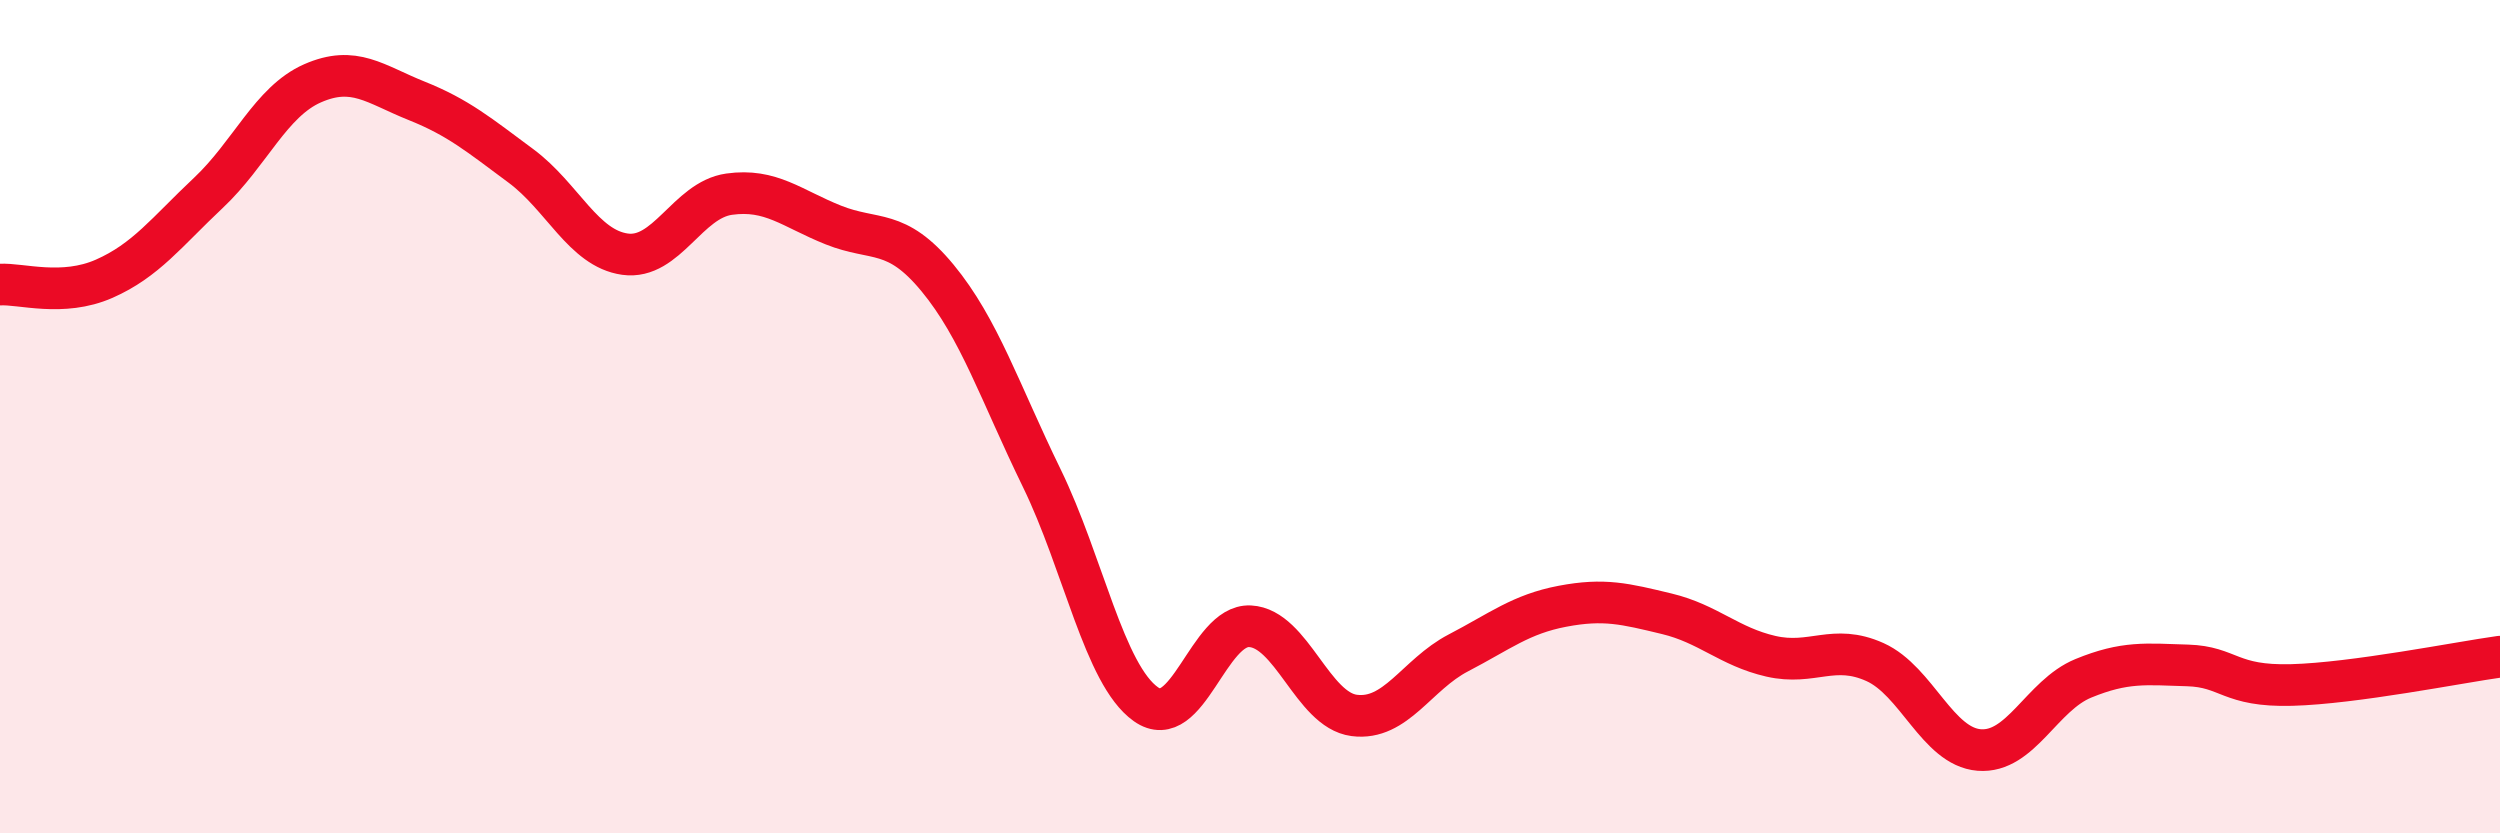
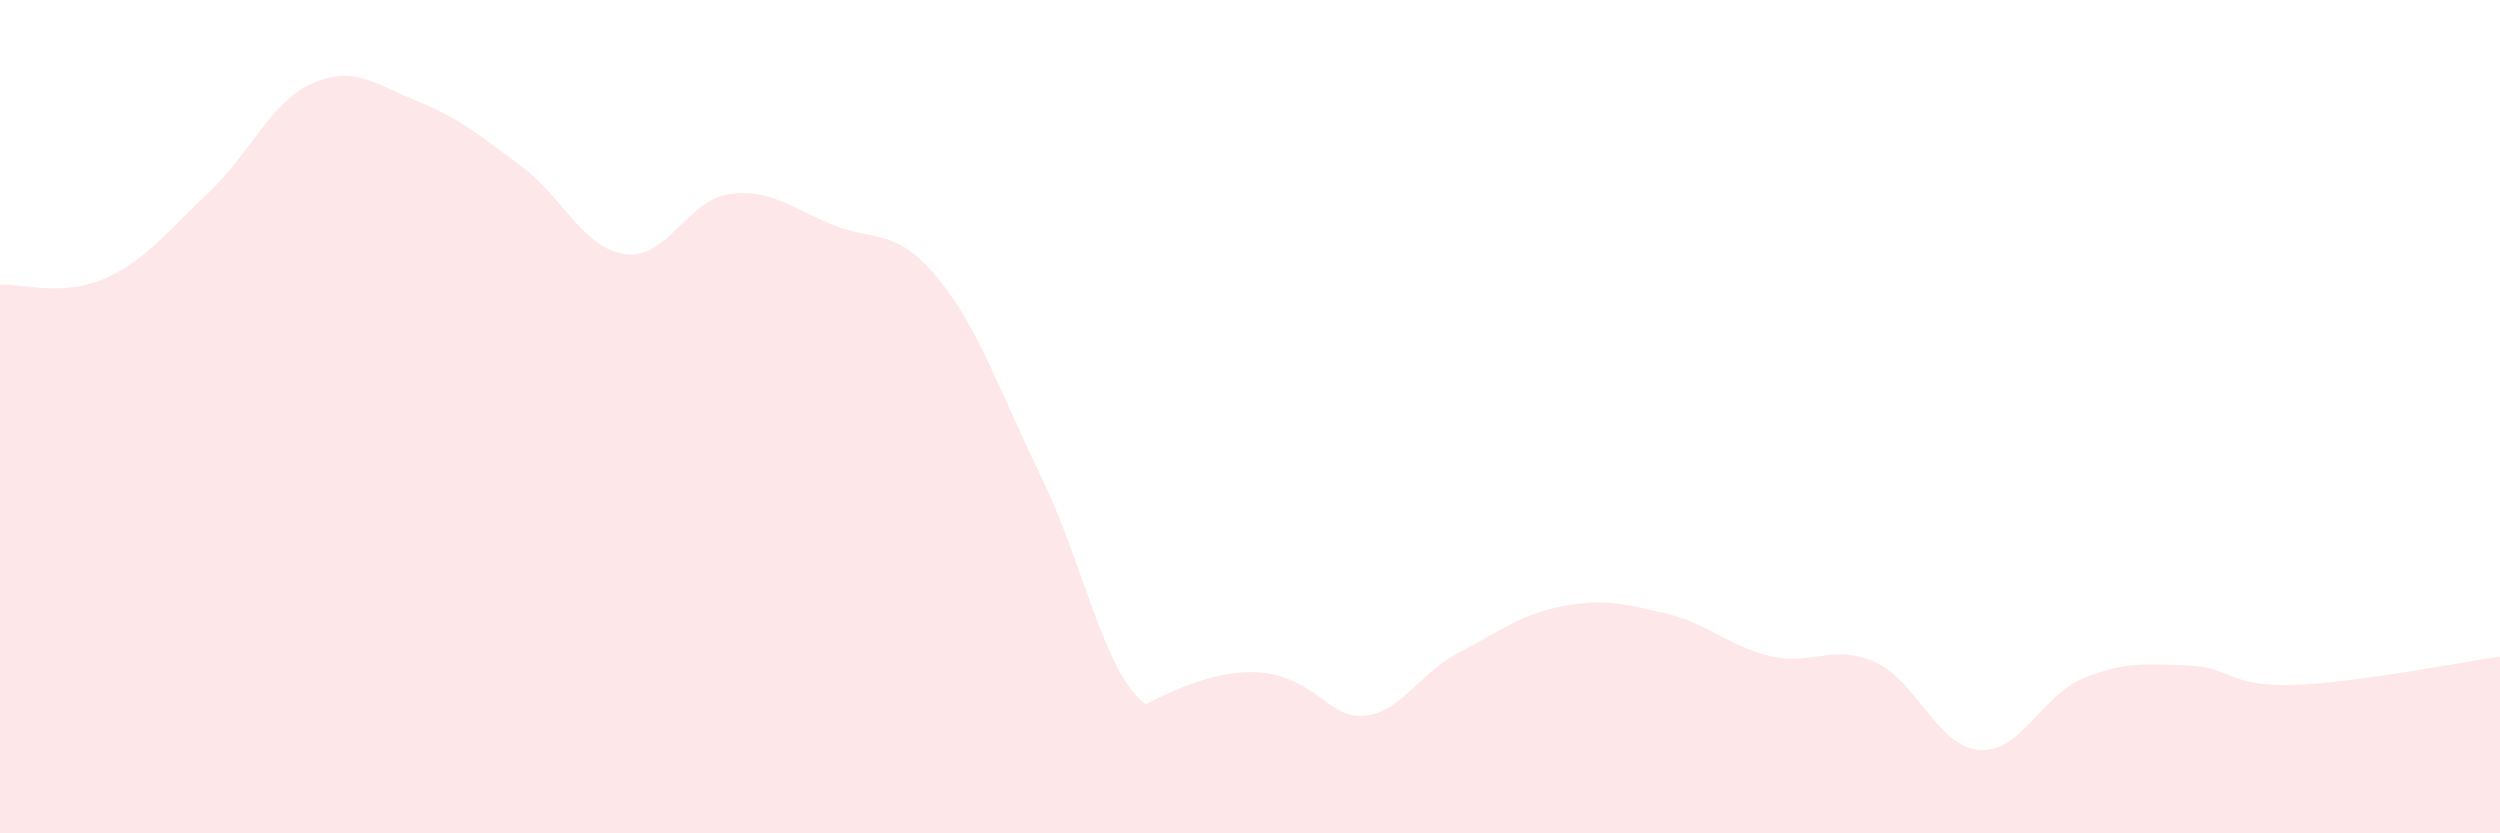
<svg xmlns="http://www.w3.org/2000/svg" width="60" height="20" viewBox="0 0 60 20">
-   <path d="M 0,6.83 C 0.5,6.8 1.5,7.13 2.5,6.69 C 3.5,6.25 4,5.57 5,4.63 C 6,3.69 6.5,2.44 7.5,2 C 8.5,1.56 9,2.02 10,2.42 C 11,2.82 11.5,3.24 12.5,3.98 C 13.5,4.72 14,5.96 15,6.1 C 16,6.24 16.5,4.8 17.5,4.66 C 18.5,4.52 19,5 20,5.4 C 21,5.8 21.5,5.46 22.5,6.67 C 23.5,7.88 24,9.42 25,11.47 C 26,13.52 26.5,16.19 27.5,16.9 C 28.5,17.61 29,14.98 30,15.03 C 31,15.08 31.5,17.04 32.5,17.17 C 33.5,17.3 34,16.19 35,15.67 C 36,15.15 36.5,14.74 37.5,14.55 C 38.5,14.36 39,14.49 40,14.73 C 41,14.97 41.5,15.52 42.5,15.75 C 43.5,15.98 44,15.44 45,15.89 C 46,16.34 46.5,17.92 47.5,18 C 48.5,18.08 49,16.69 50,16.28 C 51,15.87 51.5,15.94 52.5,15.97 C 53.5,16 53.5,16.48 55,16.44 C 56.5,16.4 59,15.9 60,15.76L60 20L0 20Z" fill="#EB0A25" opacity="0.1" stroke-linecap="round" stroke-linejoin="round" />
-   <path d="M 0,6.83 C 0.5,6.8 1.5,7.13 2.5,6.69 C 3.5,6.25 4,5.57 5,4.63 C 6,3.69 6.5,2.44 7.5,2 C 8.5,1.56 9,2.02 10,2.42 C 11,2.82 11.5,3.24 12.5,3.98 C 13.5,4.72 14,5.96 15,6.1 C 16,6.24 16.5,4.8 17.5,4.66 C 18.5,4.52 19,5 20,5.4 C 21,5.8 21.5,5.46 22.5,6.67 C 23.5,7.88 24,9.42 25,11.47 C 26,13.52 26.5,16.19 27.5,16.9 C 28.5,17.61 29,14.98 30,15.03 C 31,15.08 31.5,17.04 32.5,17.17 C 33.5,17.3 34,16.19 35,15.67 C 36,15.15 36.5,14.74 37.5,14.55 C 38.5,14.36 39,14.49 40,14.73 C 41,14.97 41.5,15.52 42.5,15.75 C 43.5,15.98 44,15.44 45,15.89 C 46,16.34 46.5,17.92 47.5,18 C 48.5,18.08 49,16.69 50,16.28 C 51,15.87 51.5,15.94 52.5,15.97 C 53.5,16 53.5,16.48 55,16.44 C 56.5,16.4 59,15.9 60,15.76" stroke="#EB0A25" stroke-width="1" fill="none" stroke-linecap="round" stroke-linejoin="round" />
+   <path d="M 0,6.83 C 0.5,6.8 1.5,7.13 2.5,6.69 C 3.5,6.25 4,5.57 5,4.63 C 6,3.69 6.5,2.44 7.5,2 C 8.5,1.56 9,2.02 10,2.42 C 11,2.82 11.5,3.24 12.5,3.98 C 13.5,4.72 14,5.96 15,6.1 C 16,6.24 16.5,4.8 17.5,4.66 C 18.5,4.52 19,5 20,5.4 C 21,5.8 21.5,5.46 22.5,6.67 C 23.5,7.88 24,9.42 25,11.47 C 26,13.52 26.5,16.19 27.5,16.9 C 31,15.08 31.5,17.04 32.5,17.17 C 33.5,17.3 34,16.19 35,15.67 C 36,15.15 36.5,14.74 37.5,14.55 C 38.5,14.36 39,14.49 40,14.73 C 41,14.97 41.5,15.52 42.5,15.75 C 43.5,15.98 44,15.44 45,15.89 C 46,16.34 46.5,17.92 47.5,18 C 48.5,18.08 49,16.69 50,16.28 C 51,15.87 51.5,15.94 52.5,15.97 C 53.5,16 53.5,16.48 55,16.44 C 56.5,16.4 59,15.9 60,15.76L60 20L0 20Z" fill="#EB0A25" opacity="0.1" stroke-linecap="round" stroke-linejoin="round" />
</svg>